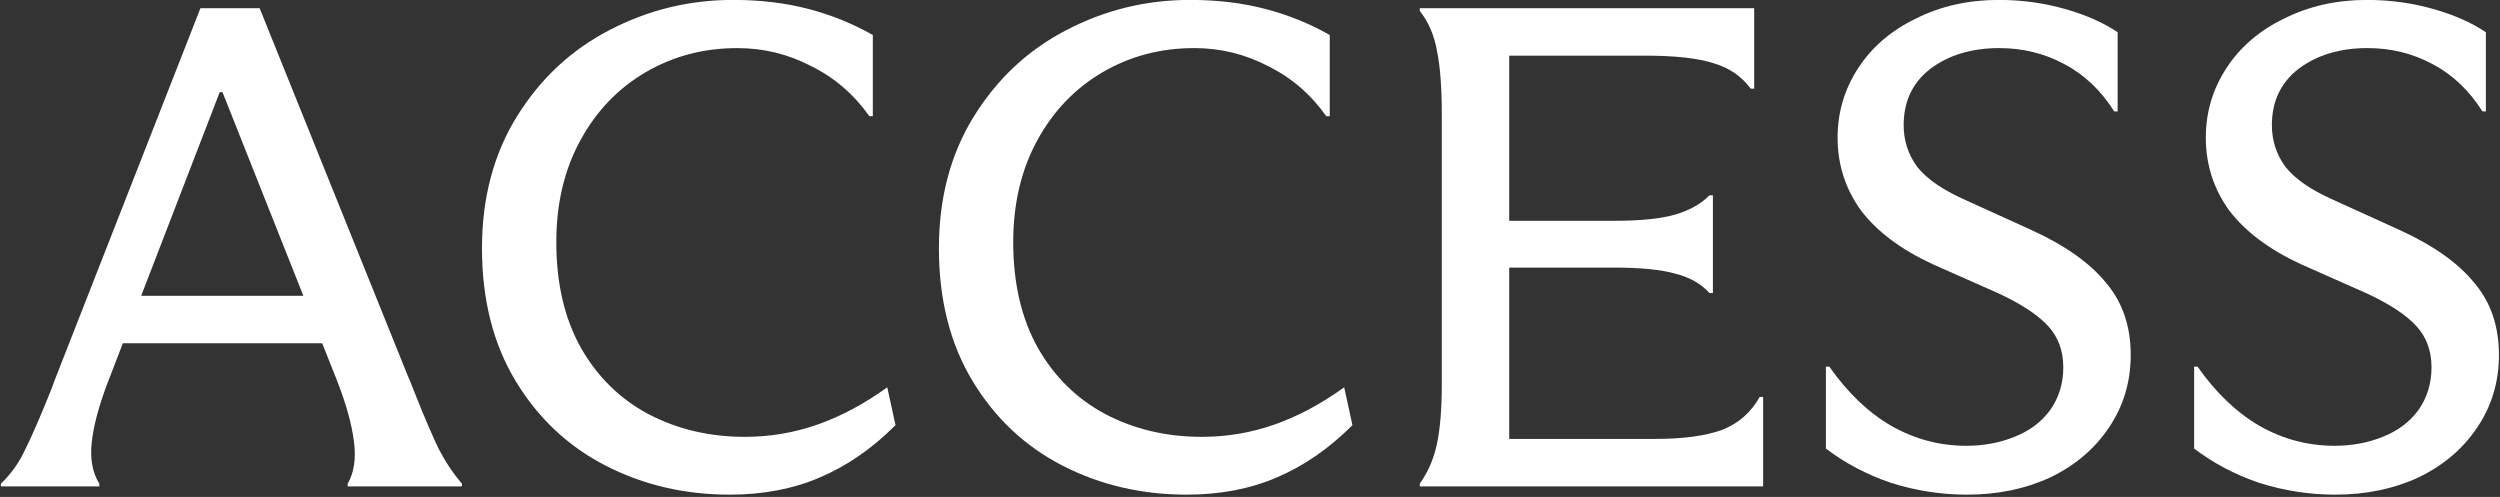
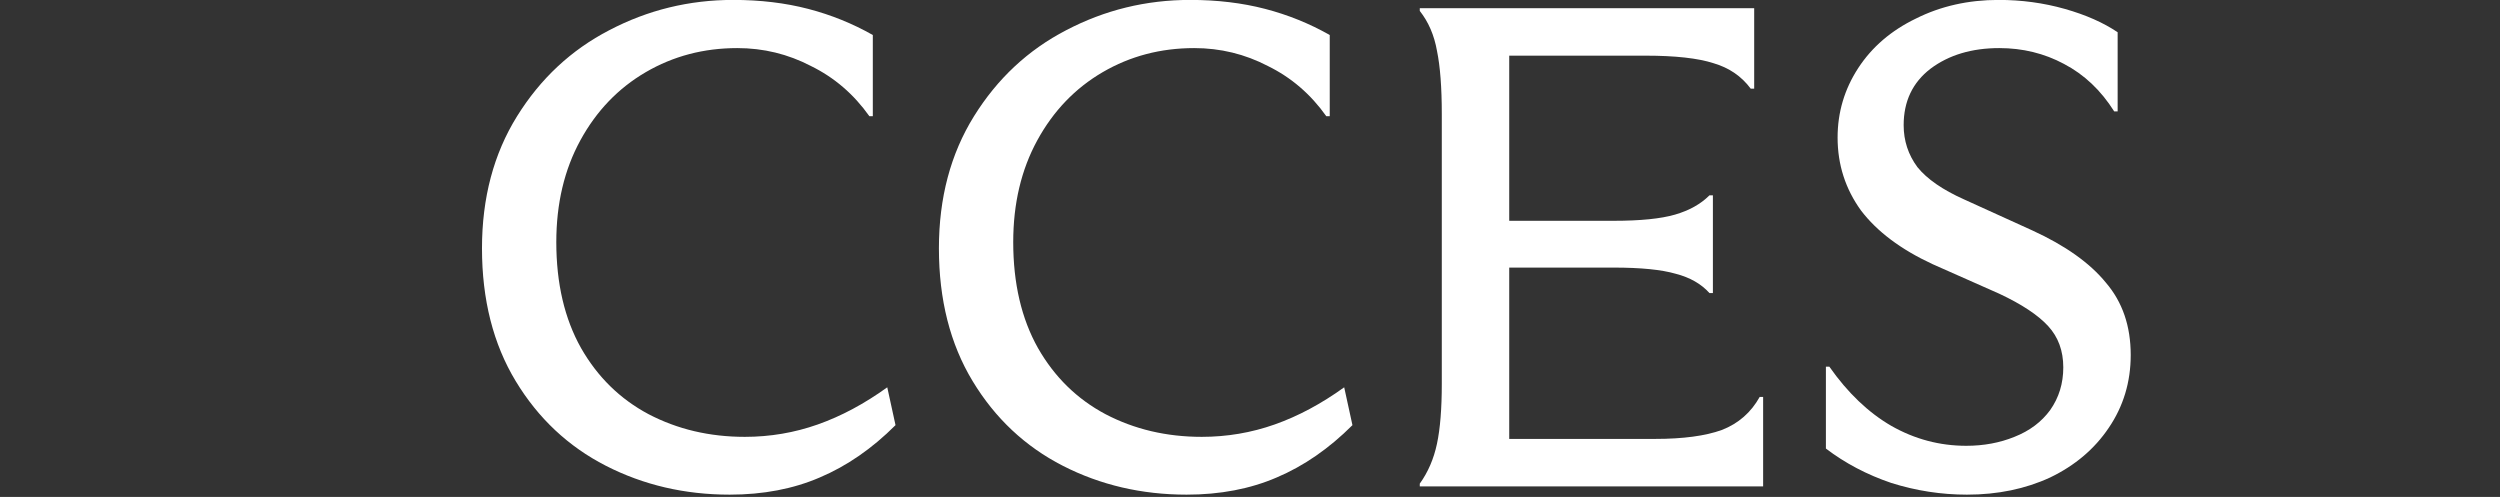
<svg xmlns="http://www.w3.org/2000/svg" width="327" height="65" viewBox="0 0 327 65" fill="none">
  <rect x="0" y="0" width="327" height="65" fill="#333333" stroke="none" />
-   <path d="M305.442 64.7C302.082 64.7 298.782 64.19 295.542 63.17C292.362 62.09 289.512 60.59 286.992 58.67V47.96H287.442C289.842 51.38 292.542 53.96 295.542 55.7C298.602 57.44 301.872 58.31 305.352 58.31C307.632 58.31 309.732 57.92 311.652 57.14C313.632 56.36 315.192 55.19 316.332 53.63C317.472 52.01 318.042 50.15 318.042 48.05C318.042 45.89 317.382 44.09 316.062 42.65C314.742 41.21 312.612 39.8 309.672 38.42L300.942 34.55C296.802 32.63 293.682 30.29 291.582 27.53C289.542 24.71 288.522 21.53 288.522 17.99C288.522 14.69 289.422 11.66 291.222 8.9C293.022 6.14 295.542 3.98 298.782 2.42C302.022 0.8 305.622 -0.01 309.582 -0.01C312.582 -0.01 315.462 0.38 318.222 1.16C320.982 1.94 323.292 2.96 325.152 4.22V14.57H324.702C322.962 11.81 320.772 9.74 318.132 8.36C315.552 6.98 312.732 6.29 309.672 6.29C306.072 6.29 303.072 7.19 300.672 8.99C298.332 10.79 297.162 13.25 297.162 16.37C297.162 18.41 297.762 20.24 298.962 21.86C300.222 23.42 302.262 24.83 305.082 26.09L313.992 30.14C318.312 32.12 321.522 34.4 323.622 36.98C325.782 39.5 326.862 42.65 326.862 46.43C326.862 49.97 325.902 53.15 323.982 55.97C322.122 58.73 319.572 60.89 316.332 62.45C313.092 63.95 309.462 64.7 305.442 64.7Z" fill="white" />
  <path d="M257.278 64.7C253.918 64.7 250.618 64.19 247.378 63.17C244.198 62.09 241.348 60.59 238.828 58.67V47.96H239.278C241.678 51.38 244.378 53.96 247.378 55.7C250.438 57.44 253.708 58.31 257.188 58.31C259.468 58.31 261.568 57.92 263.488 57.14C265.468 56.36 267.028 55.19 268.168 53.63C269.308 52.01 269.878 50.15 269.878 48.05C269.878 45.89 269.218 44.09 267.898 42.65C266.578 41.21 264.448 39.8 261.508 38.42L252.778 34.55C248.638 32.63 245.518 30.29 243.418 27.53C241.378 24.71 240.358 21.53 240.358 17.99C240.358 14.69 241.258 11.66 243.058 8.9C244.858 6.14 247.378 3.98 250.618 2.42C253.858 0.8 257.458 -0.01 261.418 -0.01C264.418 -0.01 267.298 0.38 270.058 1.16C272.818 1.94 275.128 2.96 276.988 4.22V14.57H276.538C274.798 11.81 272.608 9.74 269.968 8.36C267.388 6.98 264.568 6.29 261.508 6.29C257.908 6.29 254.908 7.19 252.508 8.99C250.168 10.79 248.998 13.25 248.998 16.37C248.998 18.41 249.598 20.24 250.798 21.86C252.058 23.42 254.098 24.83 256.918 26.09L265.828 30.14C270.148 32.12 273.358 34.4 275.458 36.98C277.618 39.5 278.698 42.65 278.698 46.43C278.698 49.97 277.738 53.15 275.818 55.97C273.958 58.73 271.408 60.89 268.168 62.45C264.928 63.95 261.298 64.7 257.278 64.7Z" fill="white" />
  <path d="M230.617 51.92V63.62H185.707V63.26C186.787 61.76 187.537 60.02 187.957 58.04C188.377 56.06 188.587 53.45 188.587 50.21V49.67V14.93C188.587 11.45 188.377 8.69 187.957 6.65C187.597 4.61 186.847 2.87 185.707 1.43V1.07H229.447V11.6H228.997C227.797 9.98 226.177 8.87 224.137 8.27C222.097 7.61 219.127 7.28 215.227 7.28H197.407V28.88H211.087C214.567 28.88 217.237 28.61 219.097 28.07C220.957 27.53 222.457 26.69 223.597 25.55H224.047V38.33H223.597C222.517 37.13 221.047 36.29 219.187 35.81C217.327 35.27 214.627 35 211.087 35H197.407V57.41H216.487C220.147 57.41 223.057 57.02 225.217 56.24C227.377 55.4 229.027 53.96 230.167 51.92H230.617Z" fill="white" />
  <path d="M155.21 64.7C149.33 64.7 143.93 63.44 139.01 60.92C134.09 58.4 130.16 54.71 127.22 49.85C124.28 44.99 122.81 39.2 122.81 32.48C122.81 25.88 124.34 20.12 127.4 15.2C130.46 10.28 134.48 6.53 139.46 3.95C144.5 1.31 149.9 -0.01 155.66 -0.01C159.2 -0.01 162.47 0.38 165.47 1.16C168.47 1.94 171.29 3.08 173.93 4.58V15.2H173.48C171.44 12.32 168.89 10.13 165.83 8.63C162.83 7.07 159.62 6.29 156.2 6.29C151.82 6.29 147.83 7.34 144.23 9.44C140.63 11.54 137.78 14.51 135.68 18.35C133.58 22.19 132.53 26.63 132.53 31.67C132.53 37.07 133.61 41.69 135.77 45.53C137.93 49.31 140.87 52.19 144.59 54.17C148.37 56.15 152.57 57.14 157.19 57.14C160.49 57.14 163.67 56.6 166.73 55.52C169.79 54.44 172.82 52.82 175.82 50.66L176.9 55.61C173.84 58.67 170.54 60.95 167 62.45C163.52 63.95 159.59 64.7 155.21 64.7Z" fill="white" />
  <path d="M95.444 64.7C89.564 64.7 84.164 63.44 79.244 60.92C74.324 58.4 70.394 54.71 67.454 49.85C64.514 44.99 63.044 39.2 63.044 32.48C63.044 25.88 64.574 20.12 67.634 15.2C70.694 10.28 74.714 6.53 79.694 3.95C84.734 1.31 90.134 -0.01 95.894 -0.01C99.434 -0.01 102.704 0.38 105.704 1.16C108.704 1.94 111.524 3.08 114.164 4.58V15.2H113.714C111.674 12.32 109.124 10.13 106.064 8.63C103.064 7.07 99.854 6.29 96.434 6.29C92.054 6.29 88.064 7.34 84.464 9.44C80.864 11.54 78.014 14.51 75.914 18.35C73.814 22.19 72.764 26.63 72.764 31.67C72.764 37.07 73.844 41.69 76.004 45.53C78.164 49.31 81.104 52.19 84.824 54.17C88.604 56.15 92.804 57.14 97.424 57.14C100.724 57.14 103.904 56.6 106.964 55.52C110.024 54.44 113.054 52.82 116.054 50.66L117.134 55.61C114.074 58.67 110.774 60.95 107.234 62.45C103.754 63.95 99.824 64.7 95.444 64.7Z" fill="white" />
-   <path d="M0.12 63.26C1.44 62 2.49 60.53 3.27 58.85C4.11 57.17 5.16 54.77 6.42 51.65C6.54 51.35 6.66 51.05 6.78 50.75C6.9 50.39 7.02 50.06 7.14 49.76L26.22 1.07H33.96L53.4 49.31C53.58 49.67 53.73 50.03 53.85 50.39C53.97 50.69 54.09 50.99 54.21 51.29C55.47 54.47 56.52 56.93 57.36 58.67C58.26 60.41 59.28 61.94 60.42 63.26V63.62H45.48V63.26C46.32 61.82 46.59 59.96 46.29 57.68C45.99 55.4 45.24 52.73 44.04 49.67L29.1 12.05H28.74L14.16 49.85C12.96 52.97 12.24 55.64 12 57.86C11.76 60.02 12.09 61.82 12.99 63.26V63.62H0.12V63.26ZM13.71 44.9V38.69H43.77V44.9H13.71Z" fill="white" />
</svg>